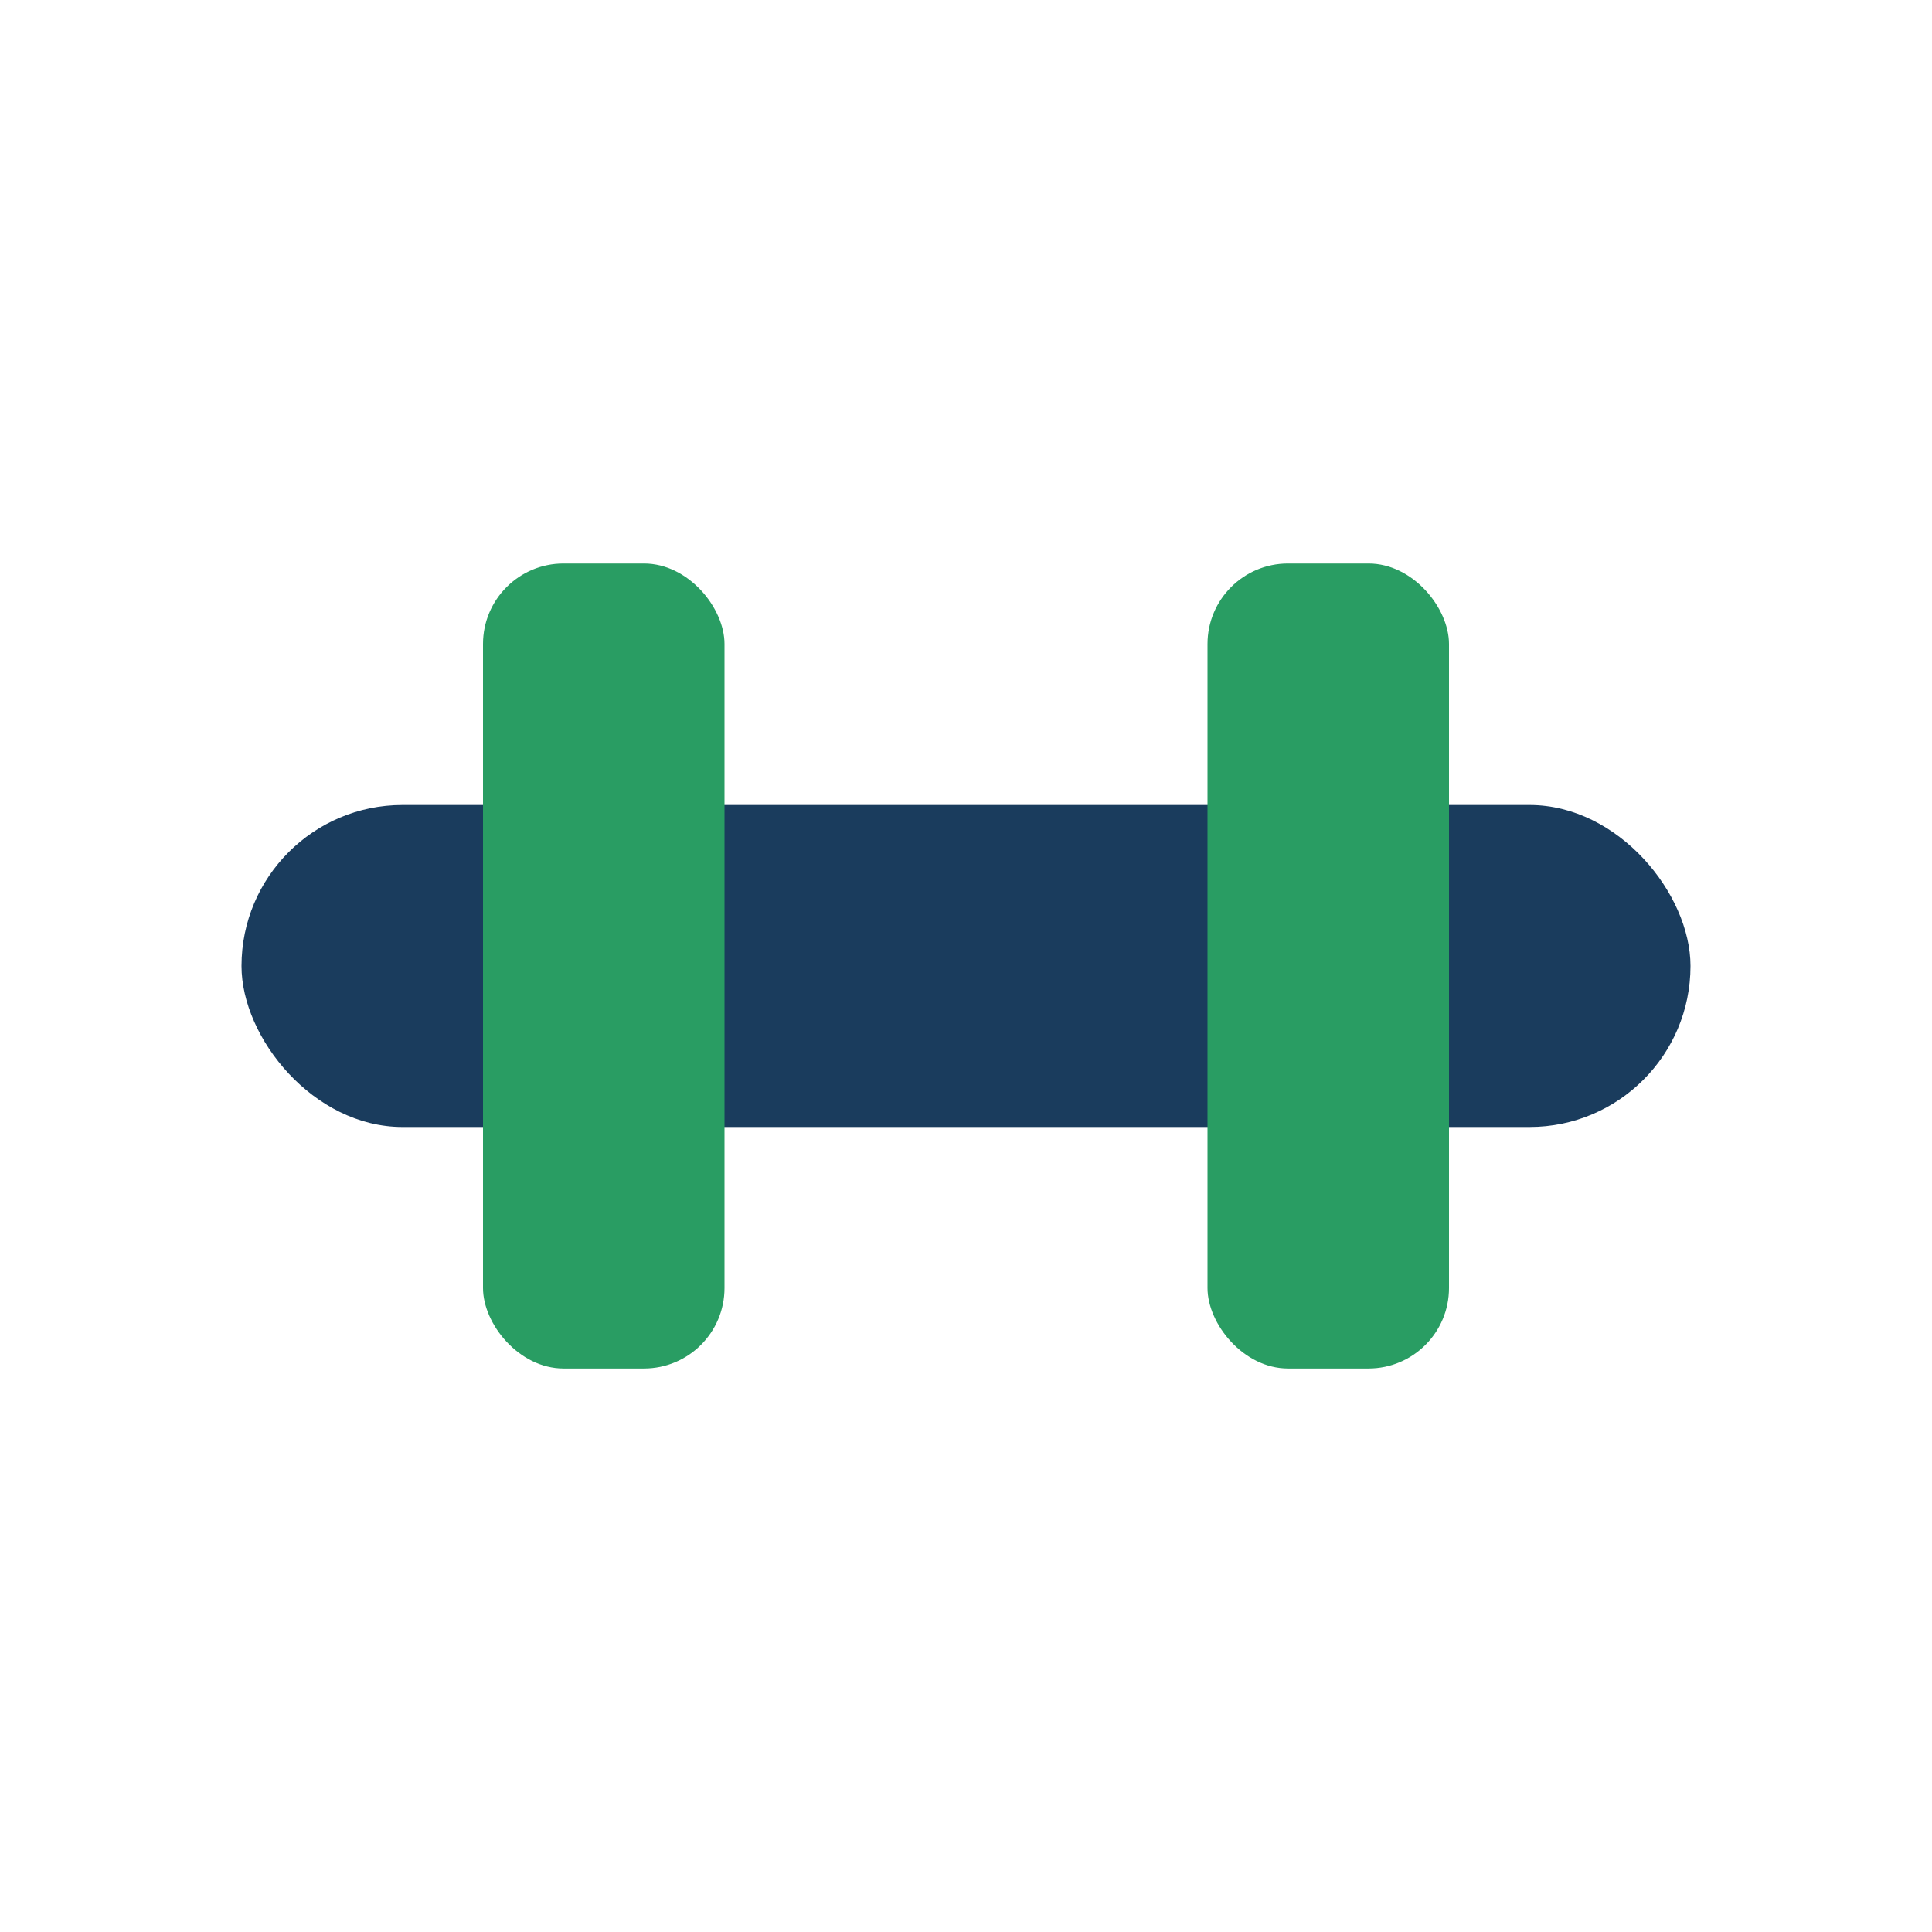
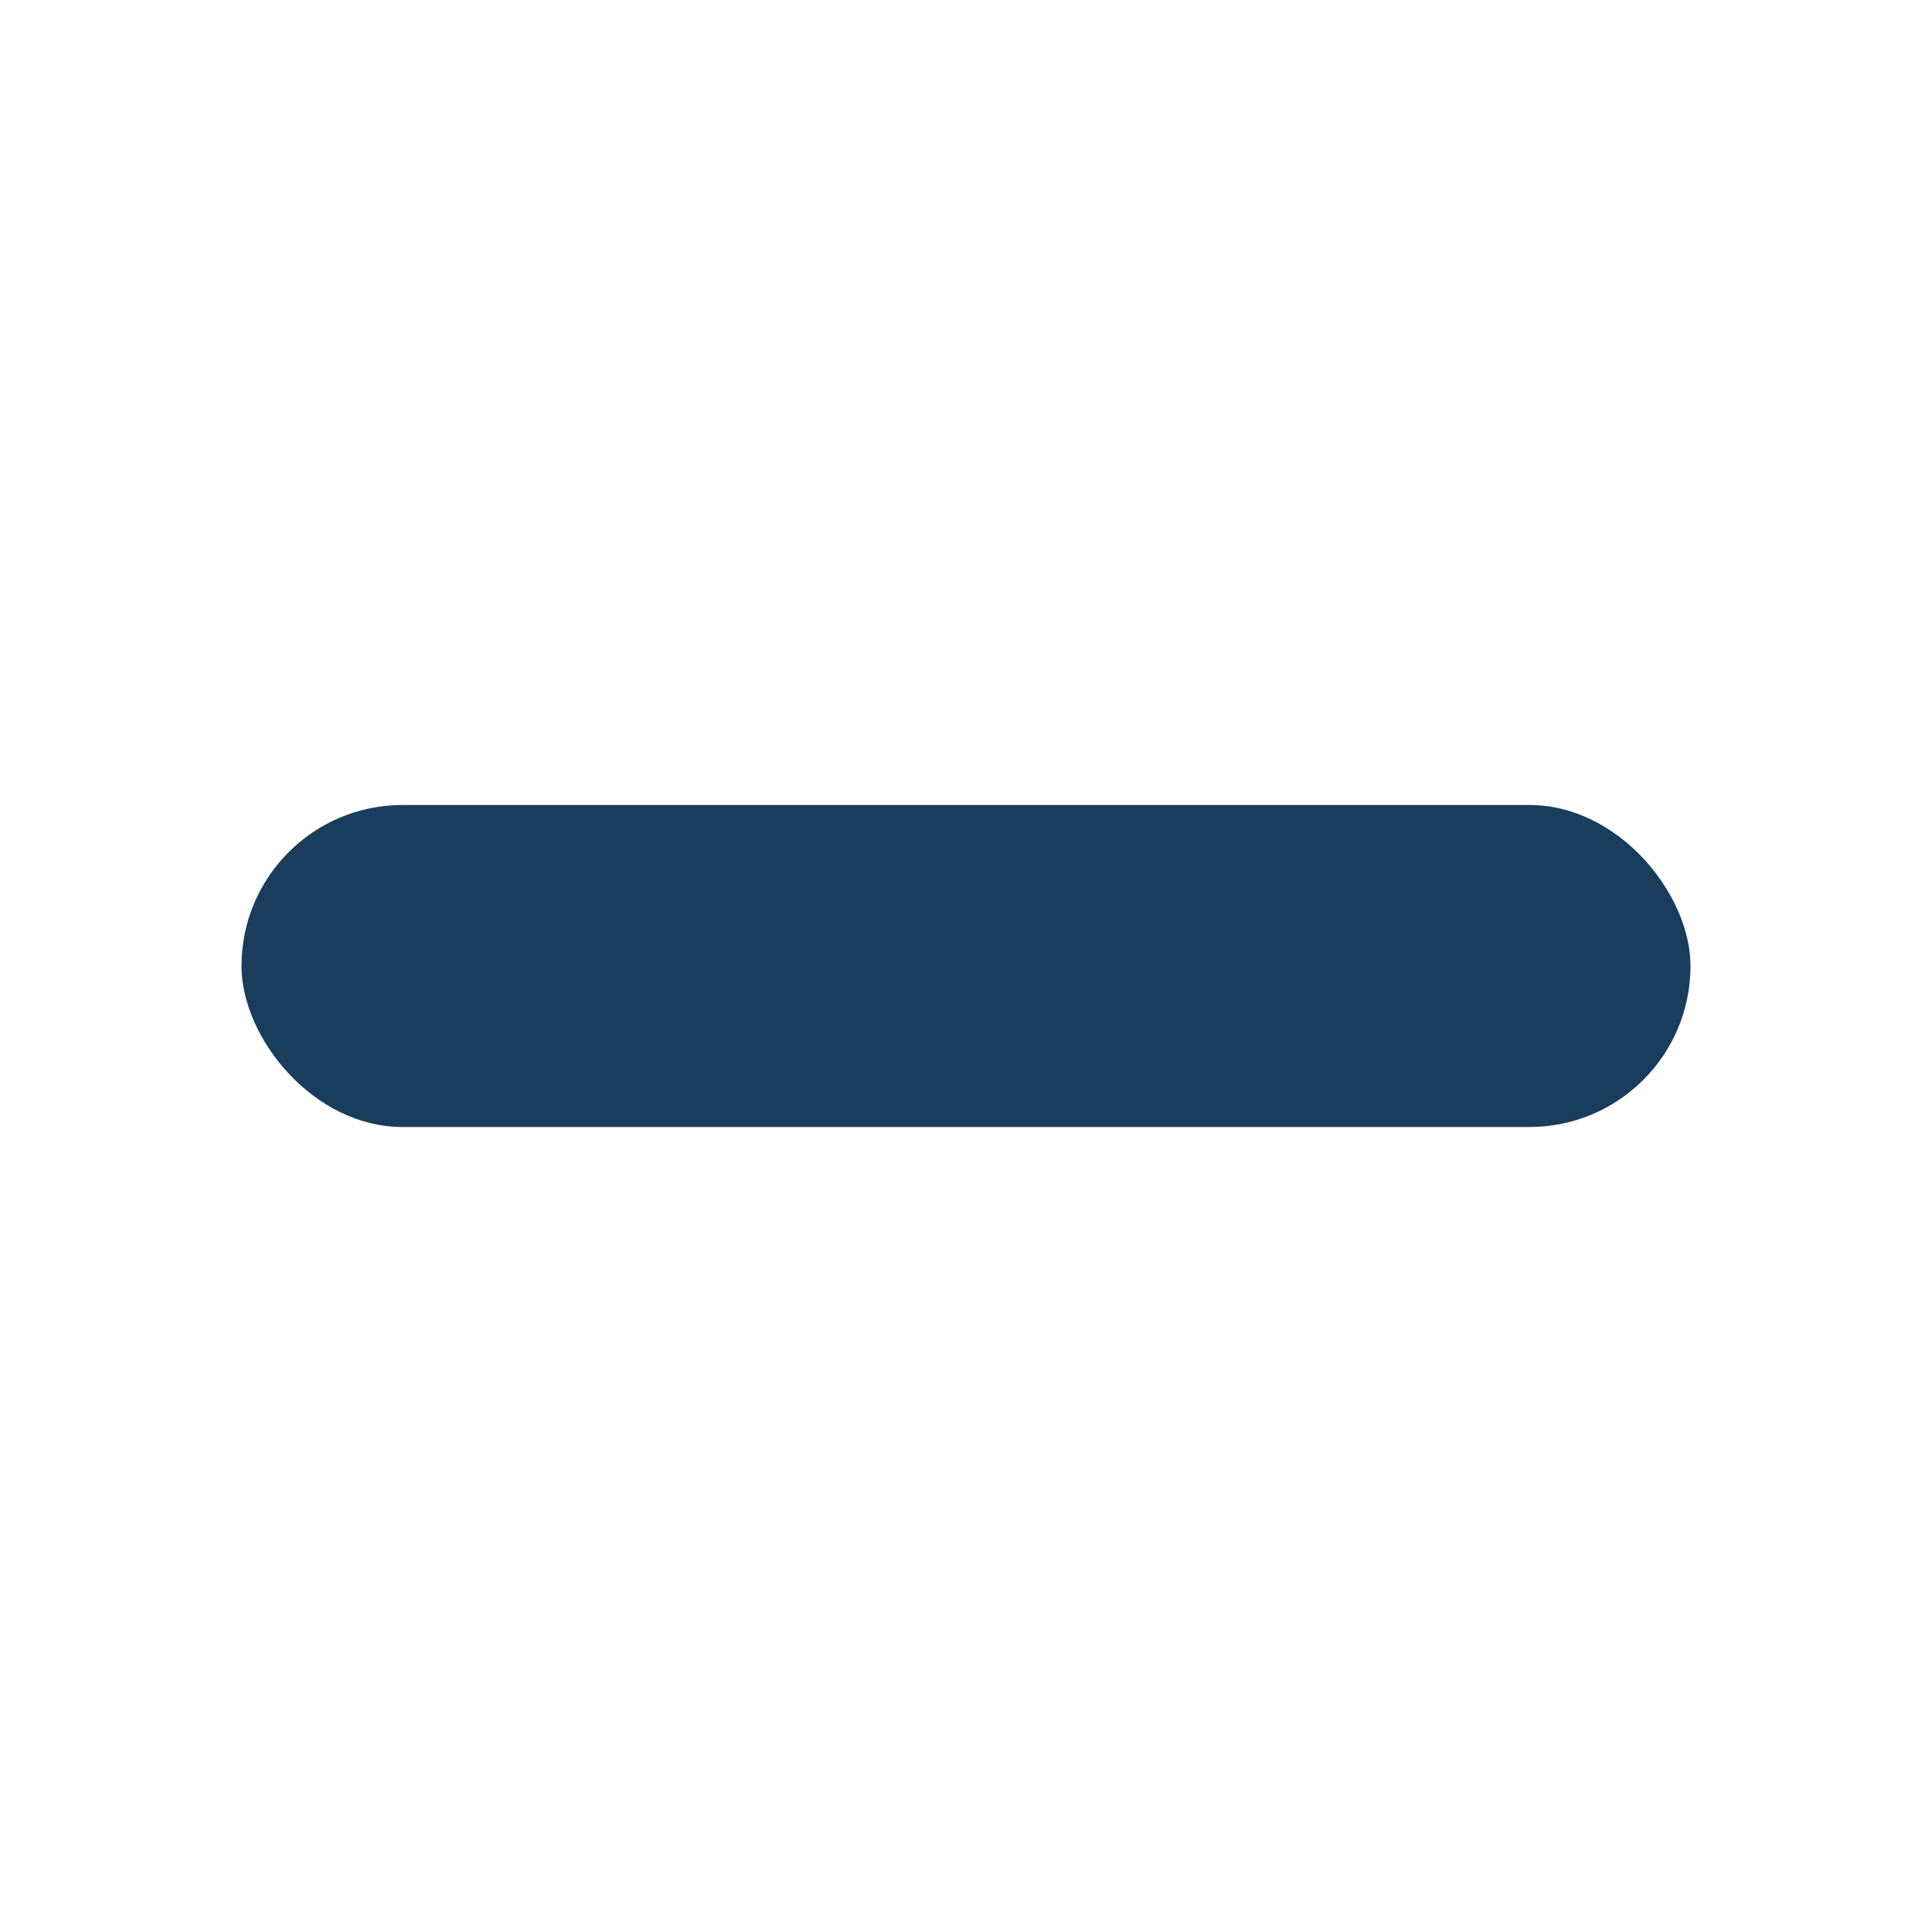
<svg xmlns="http://www.w3.org/2000/svg" width="24" height="24" viewBox="0 0 24 24">
  <rect x="3" y="10" width="18" height="4" rx="2" fill="#1A3C5D" />
-   <rect x="6" y="7" width="3" height="10" rx="1" fill="#299D63" />
-   <rect x="15" y="7" width="3" height="10" rx="1" fill="#299D63" />
</svg>